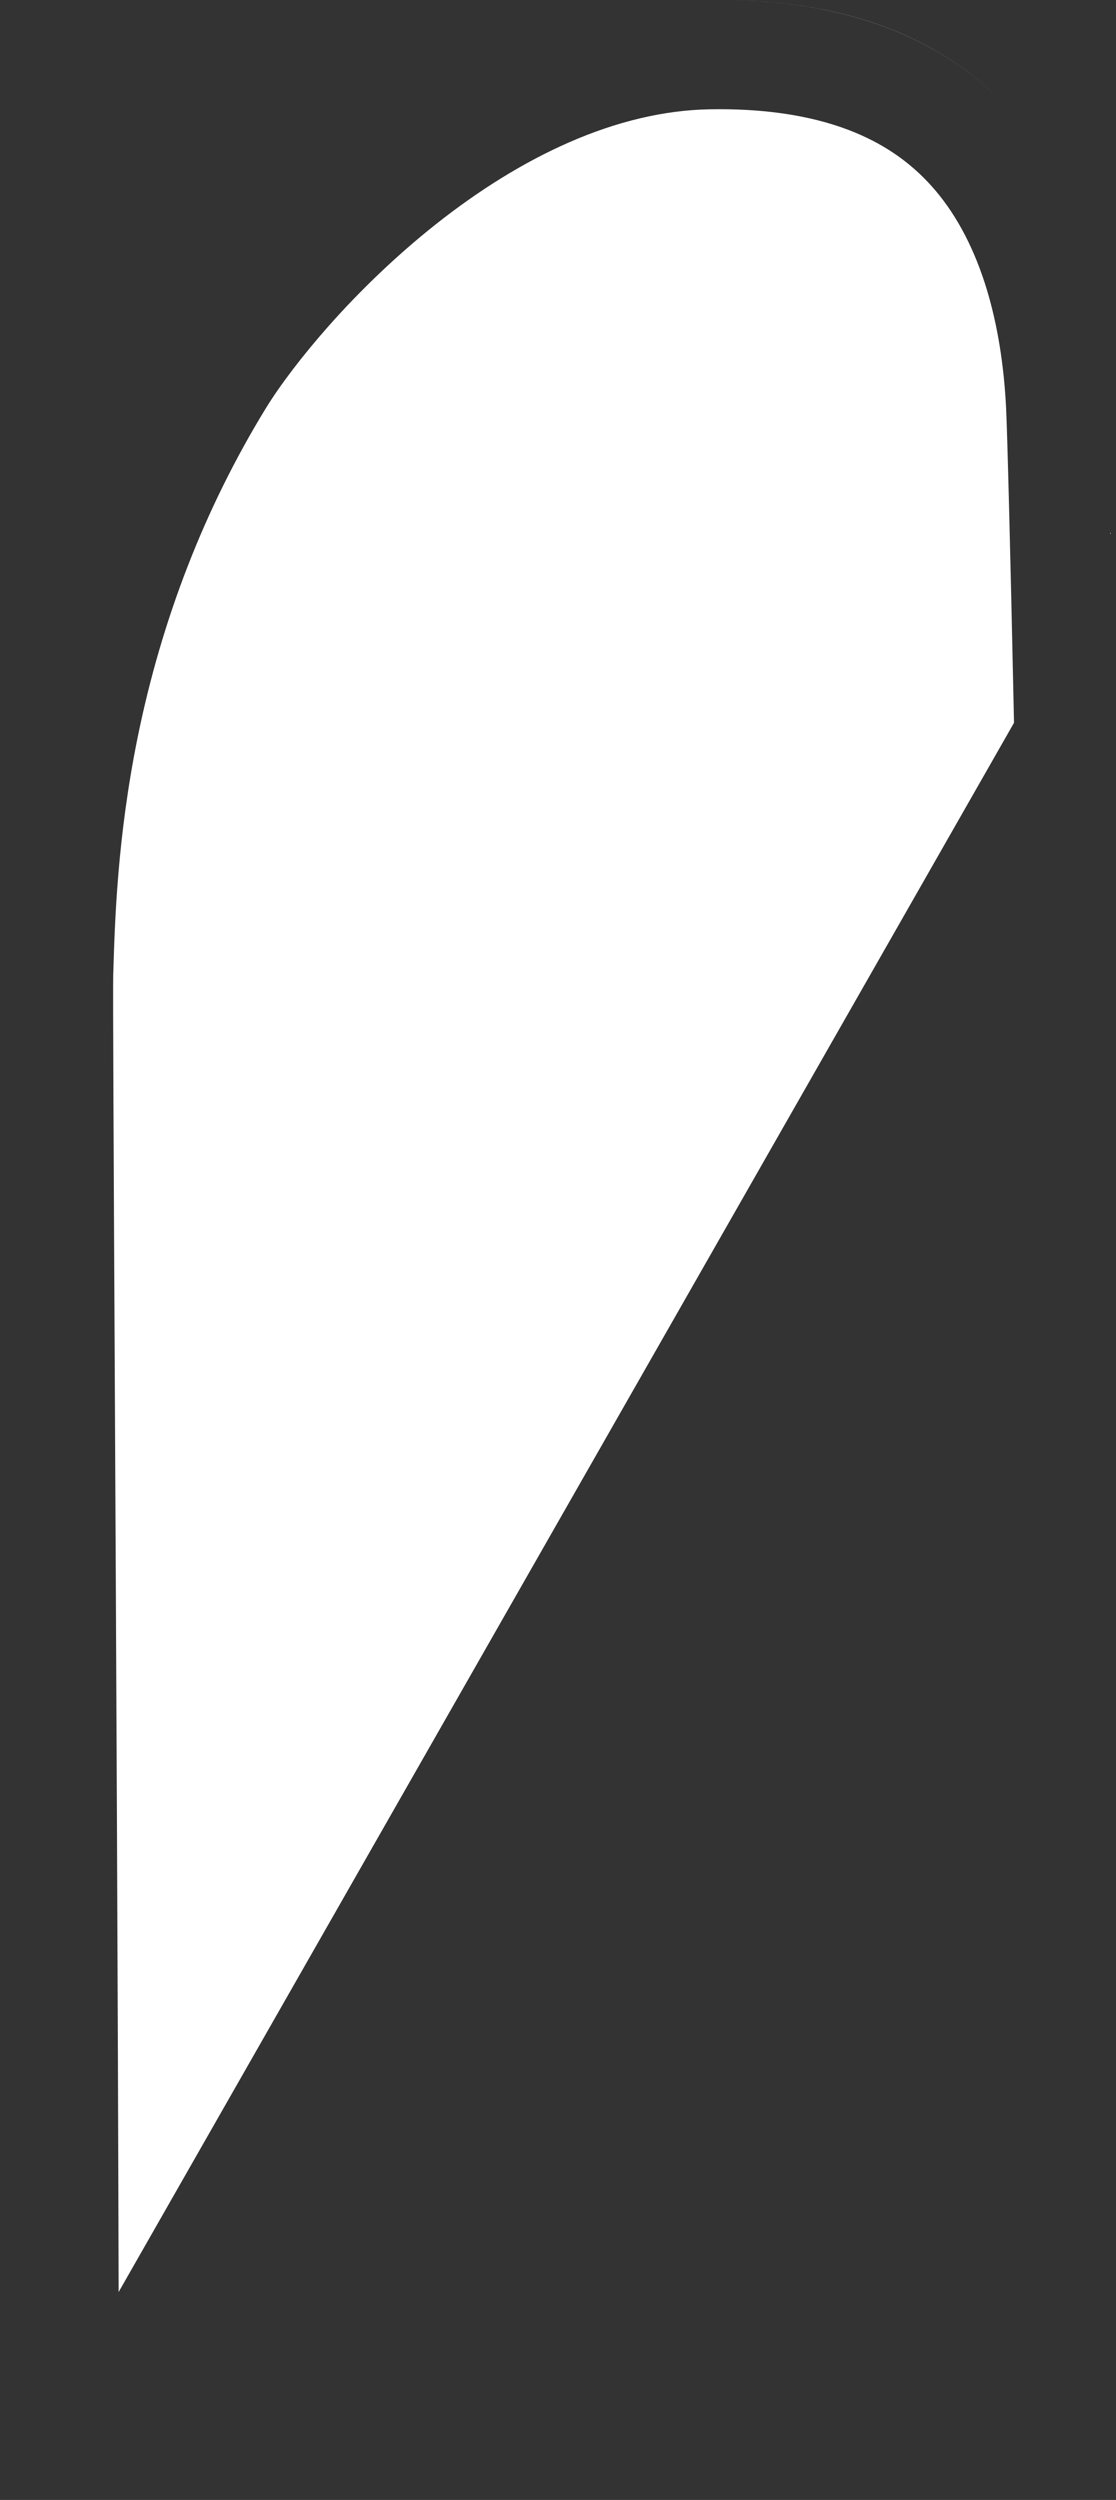
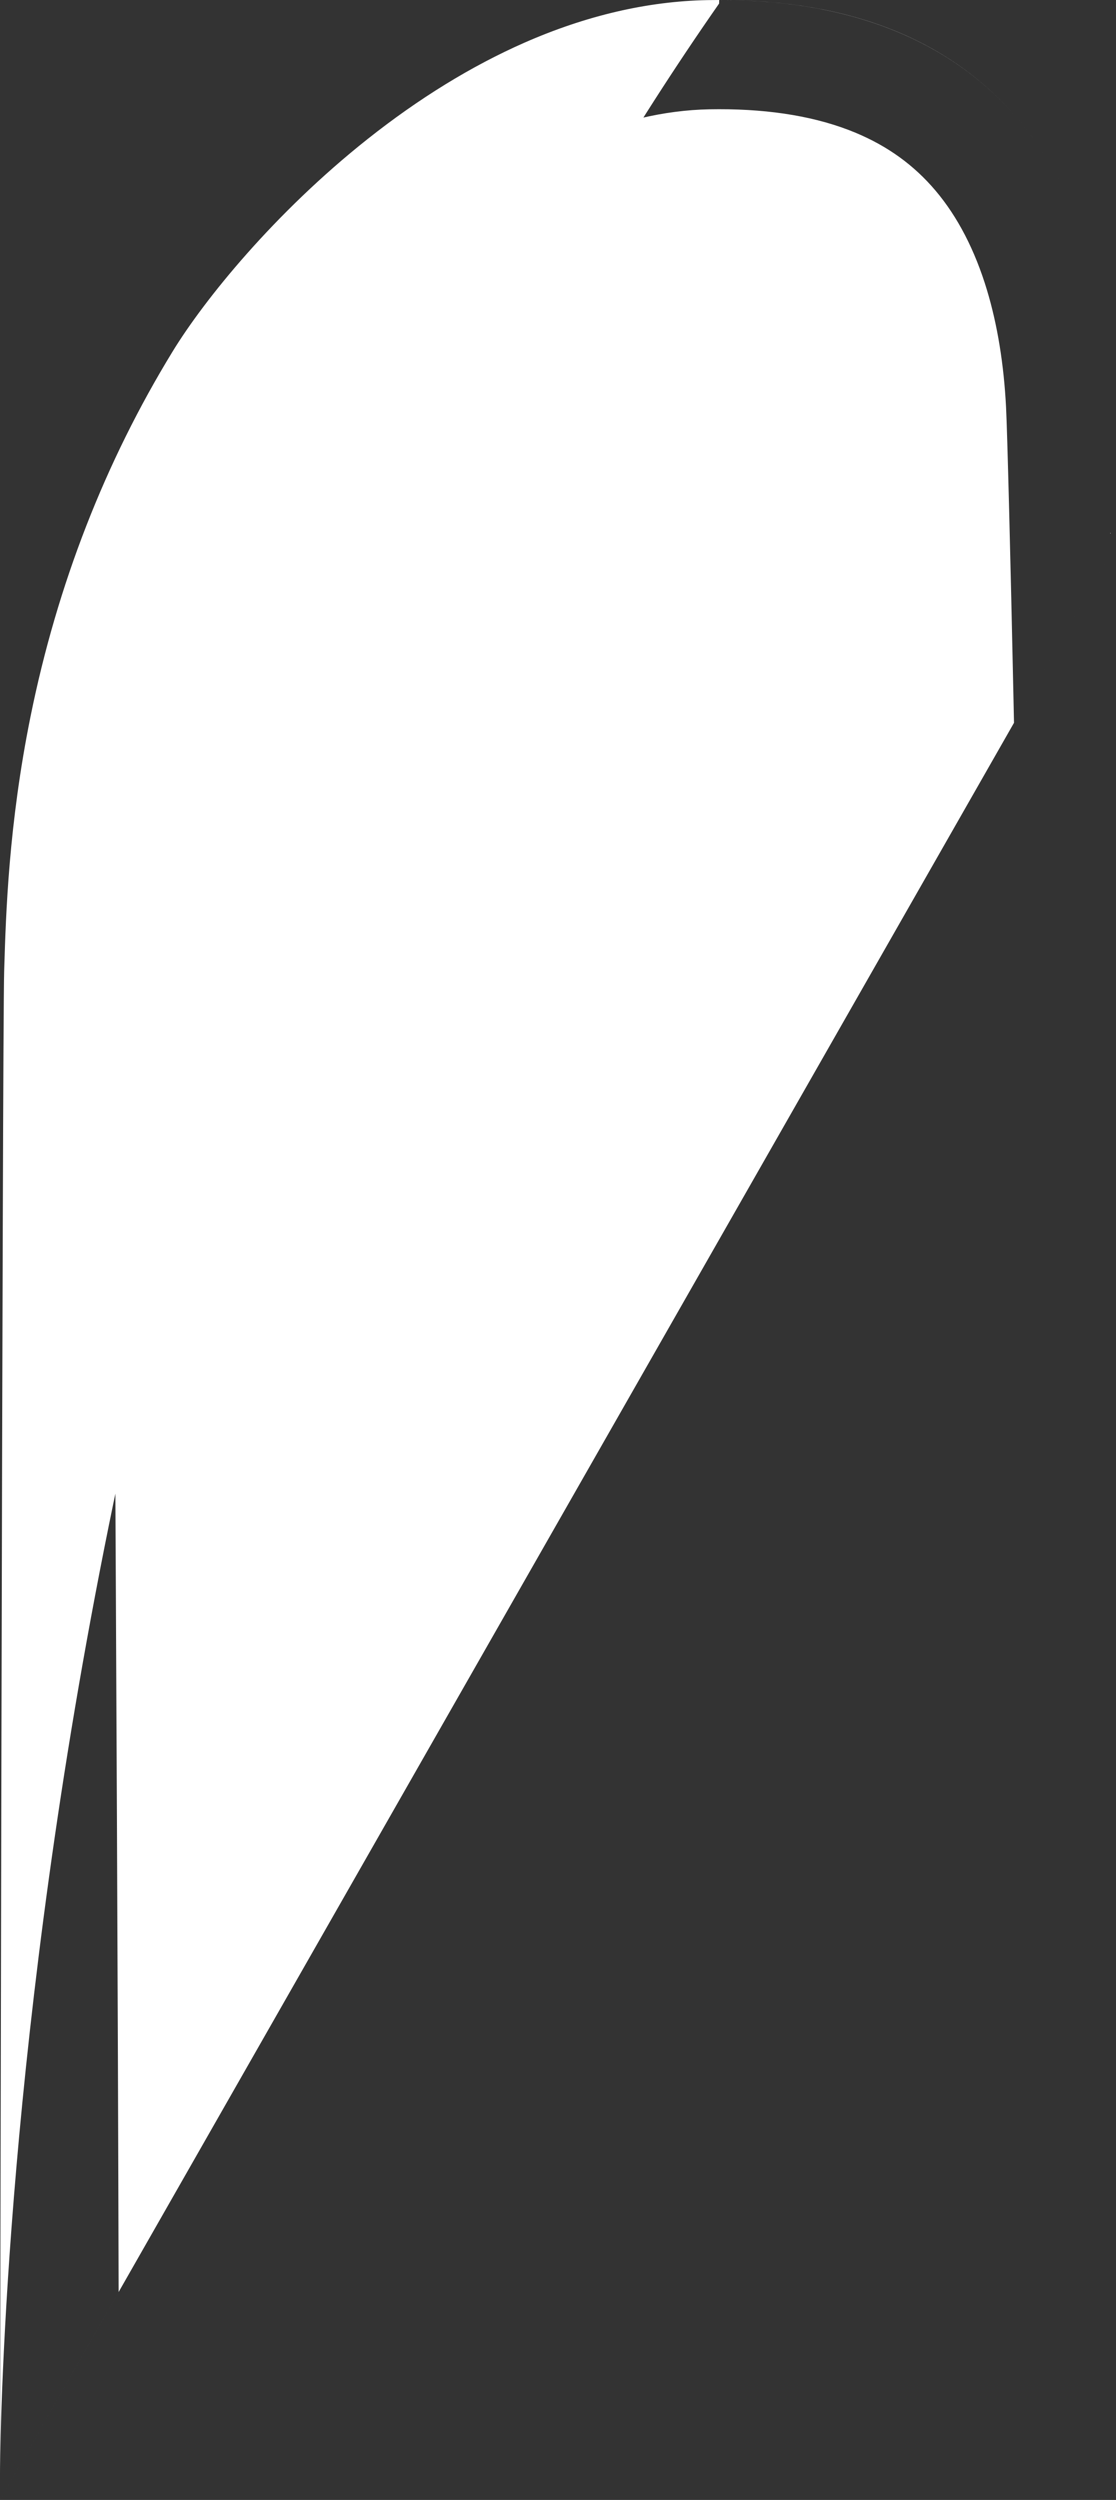
<svg xmlns="http://www.w3.org/2000/svg" id="Lager_2" viewBox="0 0 2319.18 5191.14">
  <rect x="0" y="0" width="2319.18" height="5191.14" fill="#333333" stroke="none" />
  <defs>
    <style>.cls-1{fill:#fff;}</style>
  </defs>
  <g id="bleed">
-     <path class="cls-1" d="m.09,5137.56c.05-29.96,4.84-2997.87,8.56-3120.31l.22-7.38c3.36-111.07,8.98-296.97,54.66-522.4,55.37-273.22,154.71-528.14,295.25-757.68,65.84-107.53,211.37-287.51,404.85-440.84,106.97-84.77,216.65-152.14,326.01-200.22C1217.9,32.34,1345.85,2.57,1469.94.24c285-5.34,502.76,78.45,647.25,249.05,66.22,78.19,117.02,174.98,150.98,287.66,27.05,89.74,43.54,189.74,49.01,297.21,9.3,182.69-16.9,326.12-17.17,327.55l-.44,2.35L0,5191.13l.09-53.58ZM1494.59,0c-8.16,0-16.37.09-24.64.24-124.09,2.33-252.04,32.1-380.3,88.49-109.36,48.08-219.04,115.45-326.01,200.22-193.47,153.33-339.01,333.31-404.85,440.84-140.54,229.55-239.88,484.47-295.25,757.68-45.69,225.43-51.31,411.33-54.66,522.4l-.22,7.38C4.93,2139.69.14,5107.6.09,5137.56l-.09,53.58,246.52-431.71v-3.78c-1.42-606.02-5.19-1349.08-7.95-1891.65-2.39-471.1-4.12-811.49-3.26-839.86l.22-7.43c3.14-103.85,8.39-277.68,50.25-484.2,50.1-247.18,139.72-477.42,266.4-684.31,29.76-48.6,77.33-110.9,130.52-170.93,67.79-76.51,144.48-149.33,221.78-210.59,91.79-72.75,184.8-130.06,276.43-170.35,100.66-44.26,199.33-67.59,293.28-69.35,6.85-.13,12.81-.19,19.55-.2,110.31-.16,205.73,16.21,283.89,48.74,67.12,27.94,121.6,67.3,166.52,120.34,46,54.32,81.97,123.81,106.9,206.53,21.77,72.24,35.11,154.1,39.65,243.3,2.56,50.19,9.33,315.51,15.43,604.04l1.08,51.2,192.36-336.87.44-2.35c.27-1.43,26.47-144.86,17.17-327.55-5.47-107.47-21.96-207.46-49.01-297.21-33.96-112.68-84.76-209.47-150.98-287.66C1976.76,83.48,1767.93-.34,1494.59,0Z" />
+     <path class="cls-1" d="m.09,5137.56c.05-29.96,4.84-2997.87,8.56-3120.31l.22-7.38c3.36-111.07,8.98-296.97,54.66-522.4,55.37-273.22,154.71-528.14,295.25-757.68,65.84-107.53,211.37-287.51,404.85-440.84,106.97-84.77,216.65-152.14,326.01-200.22C1217.9,32.34,1345.85,2.57,1469.94.24c285-5.34,502.76,78.45,647.25,249.05,66.22,78.19,117.02,174.98,150.98,287.66,27.05,89.74,43.54,189.74,49.01,297.21,9.3,182.69-16.9,326.12-17.17,327.55l-.44,2.35L0,5191.13l.09-53.58ZM1494.59,0l-.22,7.38C4.93,2139.69.14,5107.6.09,5137.56l-.09,53.58,246.52-431.71v-3.78c-1.42-606.02-5.19-1349.08-7.95-1891.65-2.39-471.1-4.12-811.49-3.26-839.86l.22-7.43c3.14-103.85,8.39-277.68,50.25-484.2,50.1-247.18,139.72-477.42,266.4-684.31,29.76-48.6,77.33-110.9,130.52-170.93,67.79-76.51,144.48-149.33,221.78-210.59,91.79-72.75,184.8-130.06,276.43-170.35,100.66-44.26,199.33-67.59,293.28-69.35,6.85-.13,12.81-.19,19.55-.2,110.31-.16,205.73,16.21,283.89,48.74,67.12,27.94,121.6,67.3,166.52,120.34,46,54.32,81.97,123.81,106.9,206.53,21.77,72.24,35.11,154.1,39.65,243.3,2.56,50.19,9.33,315.51,15.43,604.04l1.08,51.2,192.36-336.87.44-2.35c.27-1.43,26.47-144.86,17.17-327.55-5.47-107.47-21.96-207.46-49.01-297.21-33.96-112.68-84.76-209.47-150.98-287.66C1976.76,83.48,1767.93-.34,1494.59,0Z" />
  </g>
</svg>